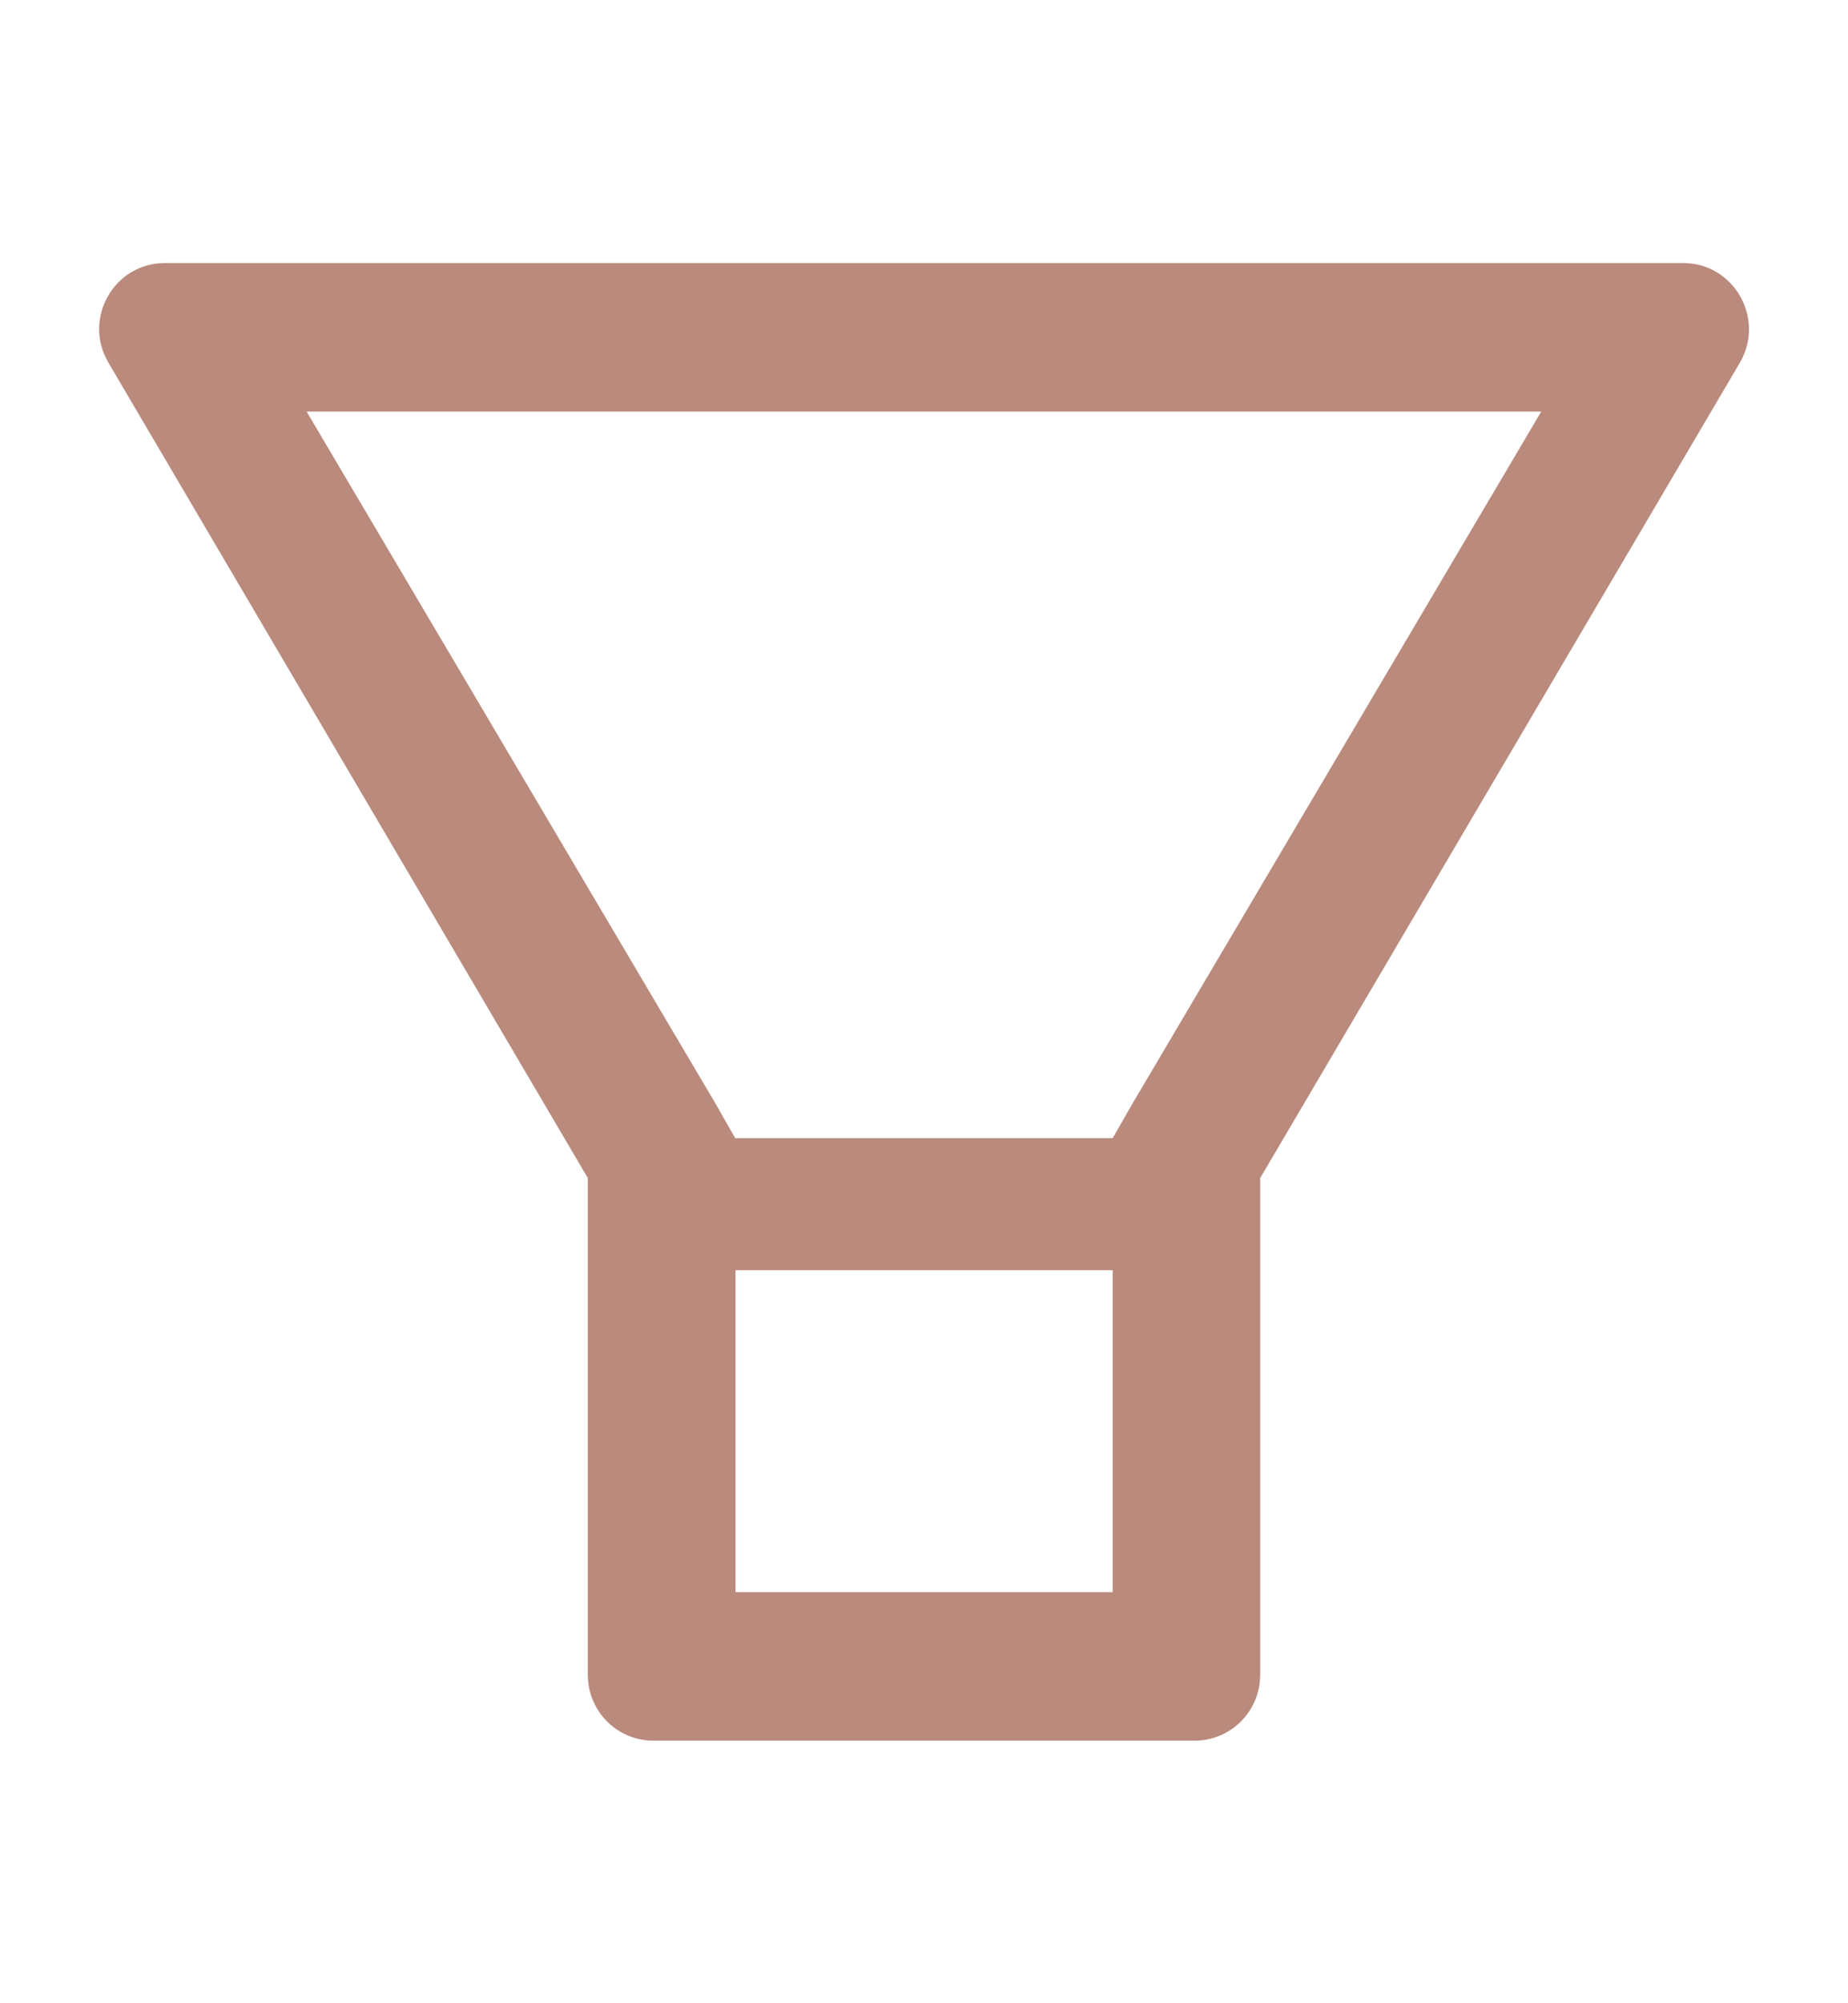
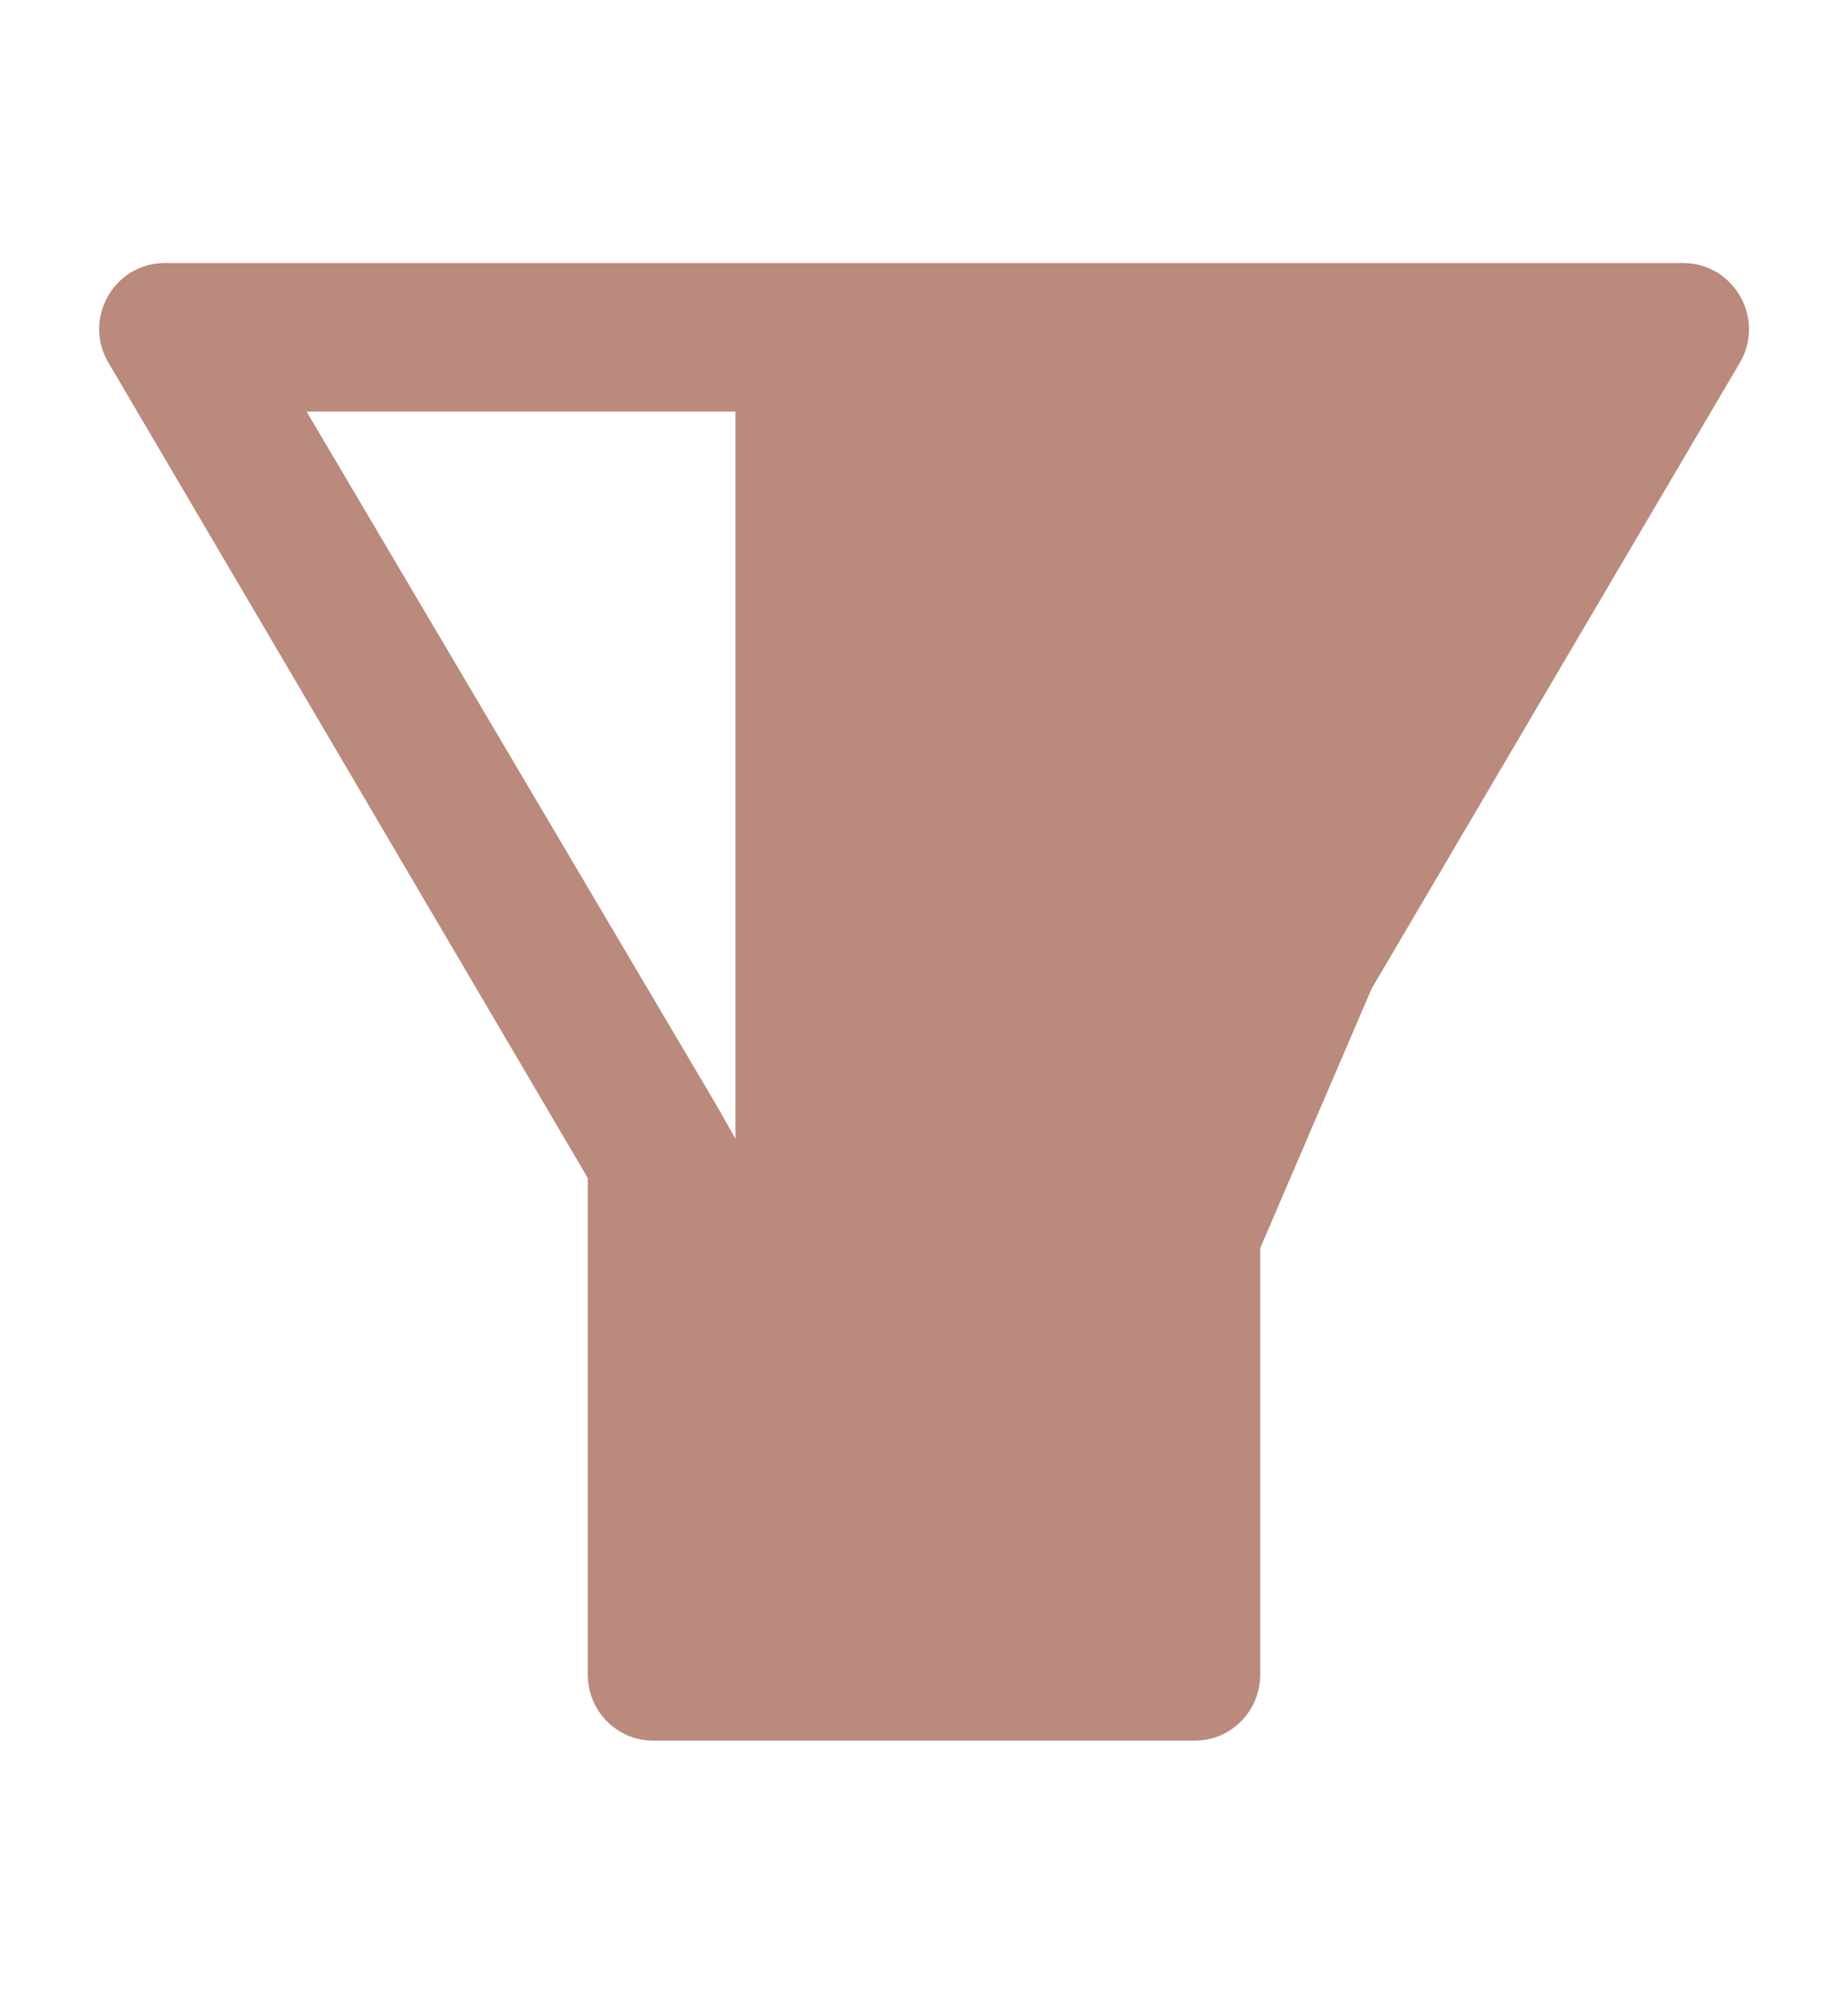
<svg xmlns="http://www.w3.org/2000/svg" width="12" height="13" viewBox="0 0 12 13" fill="none">
  <g id="Filter">
-     <path id="Vector" d="M10.93 1.707H1.07C0.742 1.707 0.537 2.065 0.702 2.35L3.817 7.645V10.868C3.817 11.105 4.007 11.296 4.243 11.296H7.757C7.993 11.296 8.183 11.105 8.183 10.868V7.645L11.3 2.35C11.463 2.065 11.258 1.707 10.93 1.707ZM7.224 10.332H4.776V8.243H7.225V10.332H7.224ZM7.353 7.163L7.225 7.386H4.774L4.647 7.163L1.991 2.671H10.008L7.353 7.163Z" fill="#BA8A7D" />
+     <path id="Vector" d="M10.93 1.707H1.07C0.742 1.707 0.537 2.065 0.702 2.35L3.817 7.645V10.868C3.817 11.105 4.007 11.296 4.243 11.296H7.757C7.993 11.296 8.183 11.105 8.183 10.868V7.645L11.3 2.35C11.463 2.065 11.258 1.707 10.93 1.707ZH4.776V8.243H7.225V10.332H7.224ZM7.353 7.163L7.225 7.386H4.774L4.647 7.163L1.991 2.671H10.008L7.353 7.163Z" fill="#BA8A7D" />
  </g>
</svg>